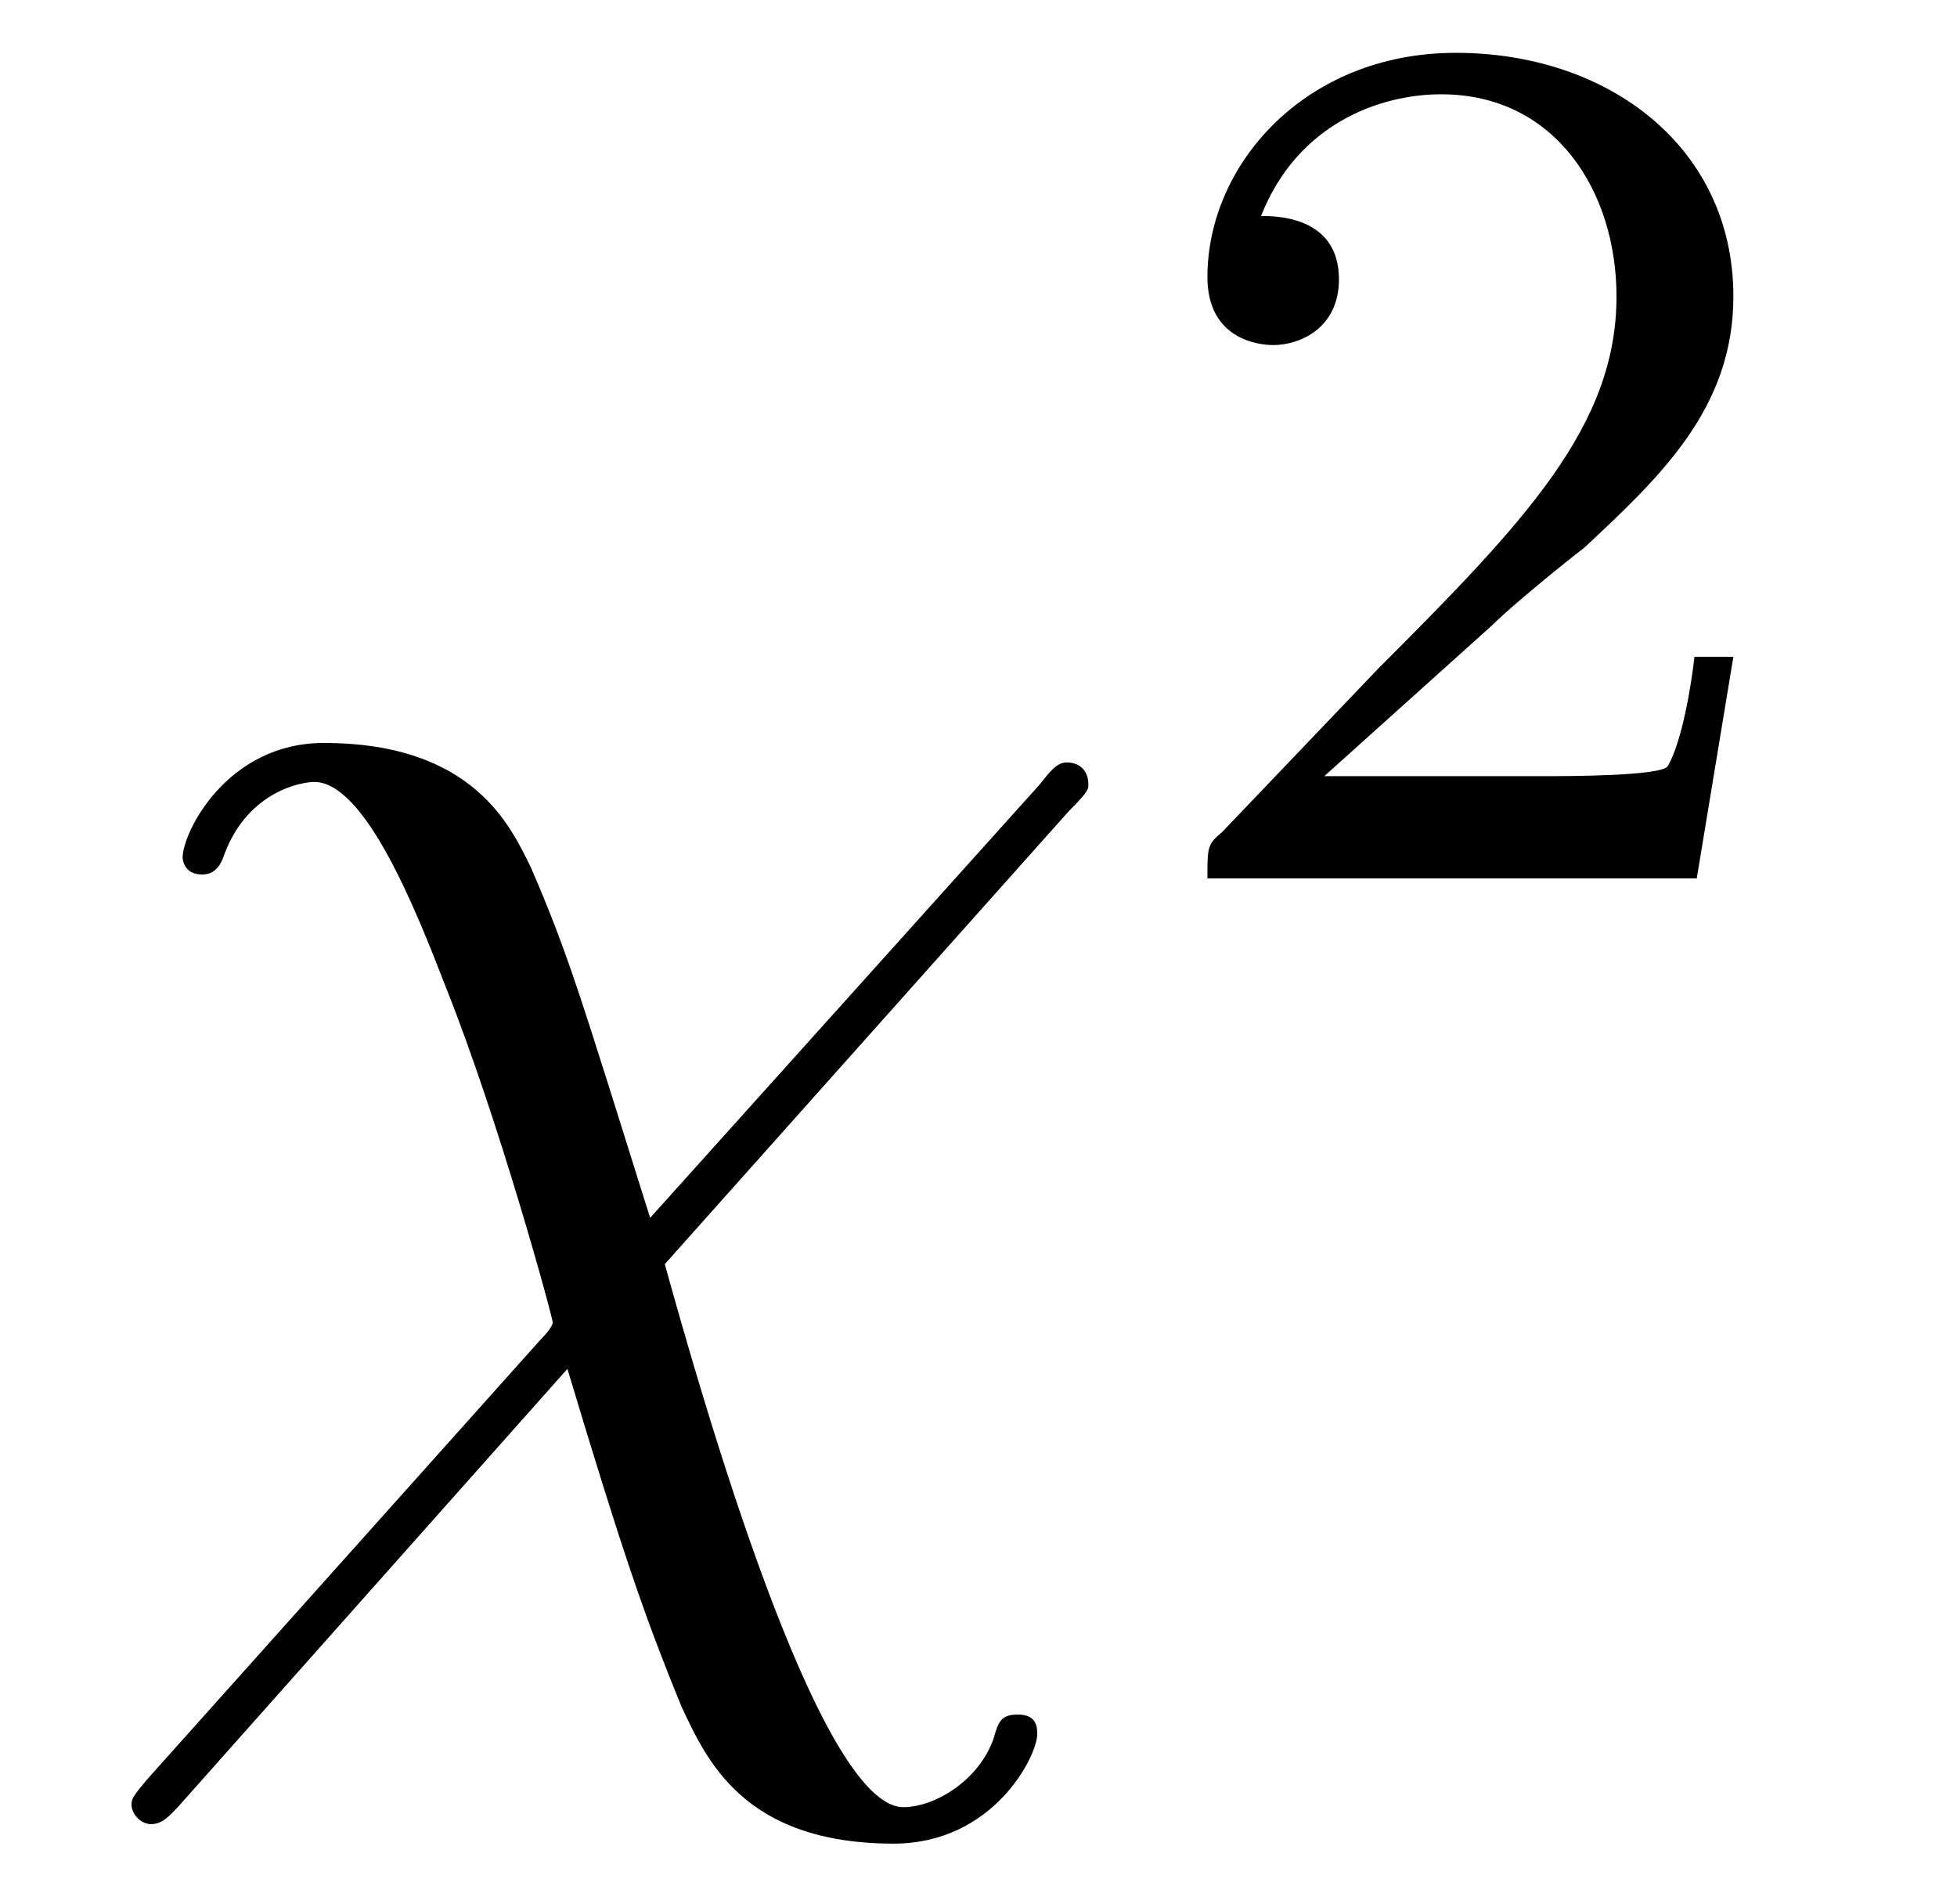
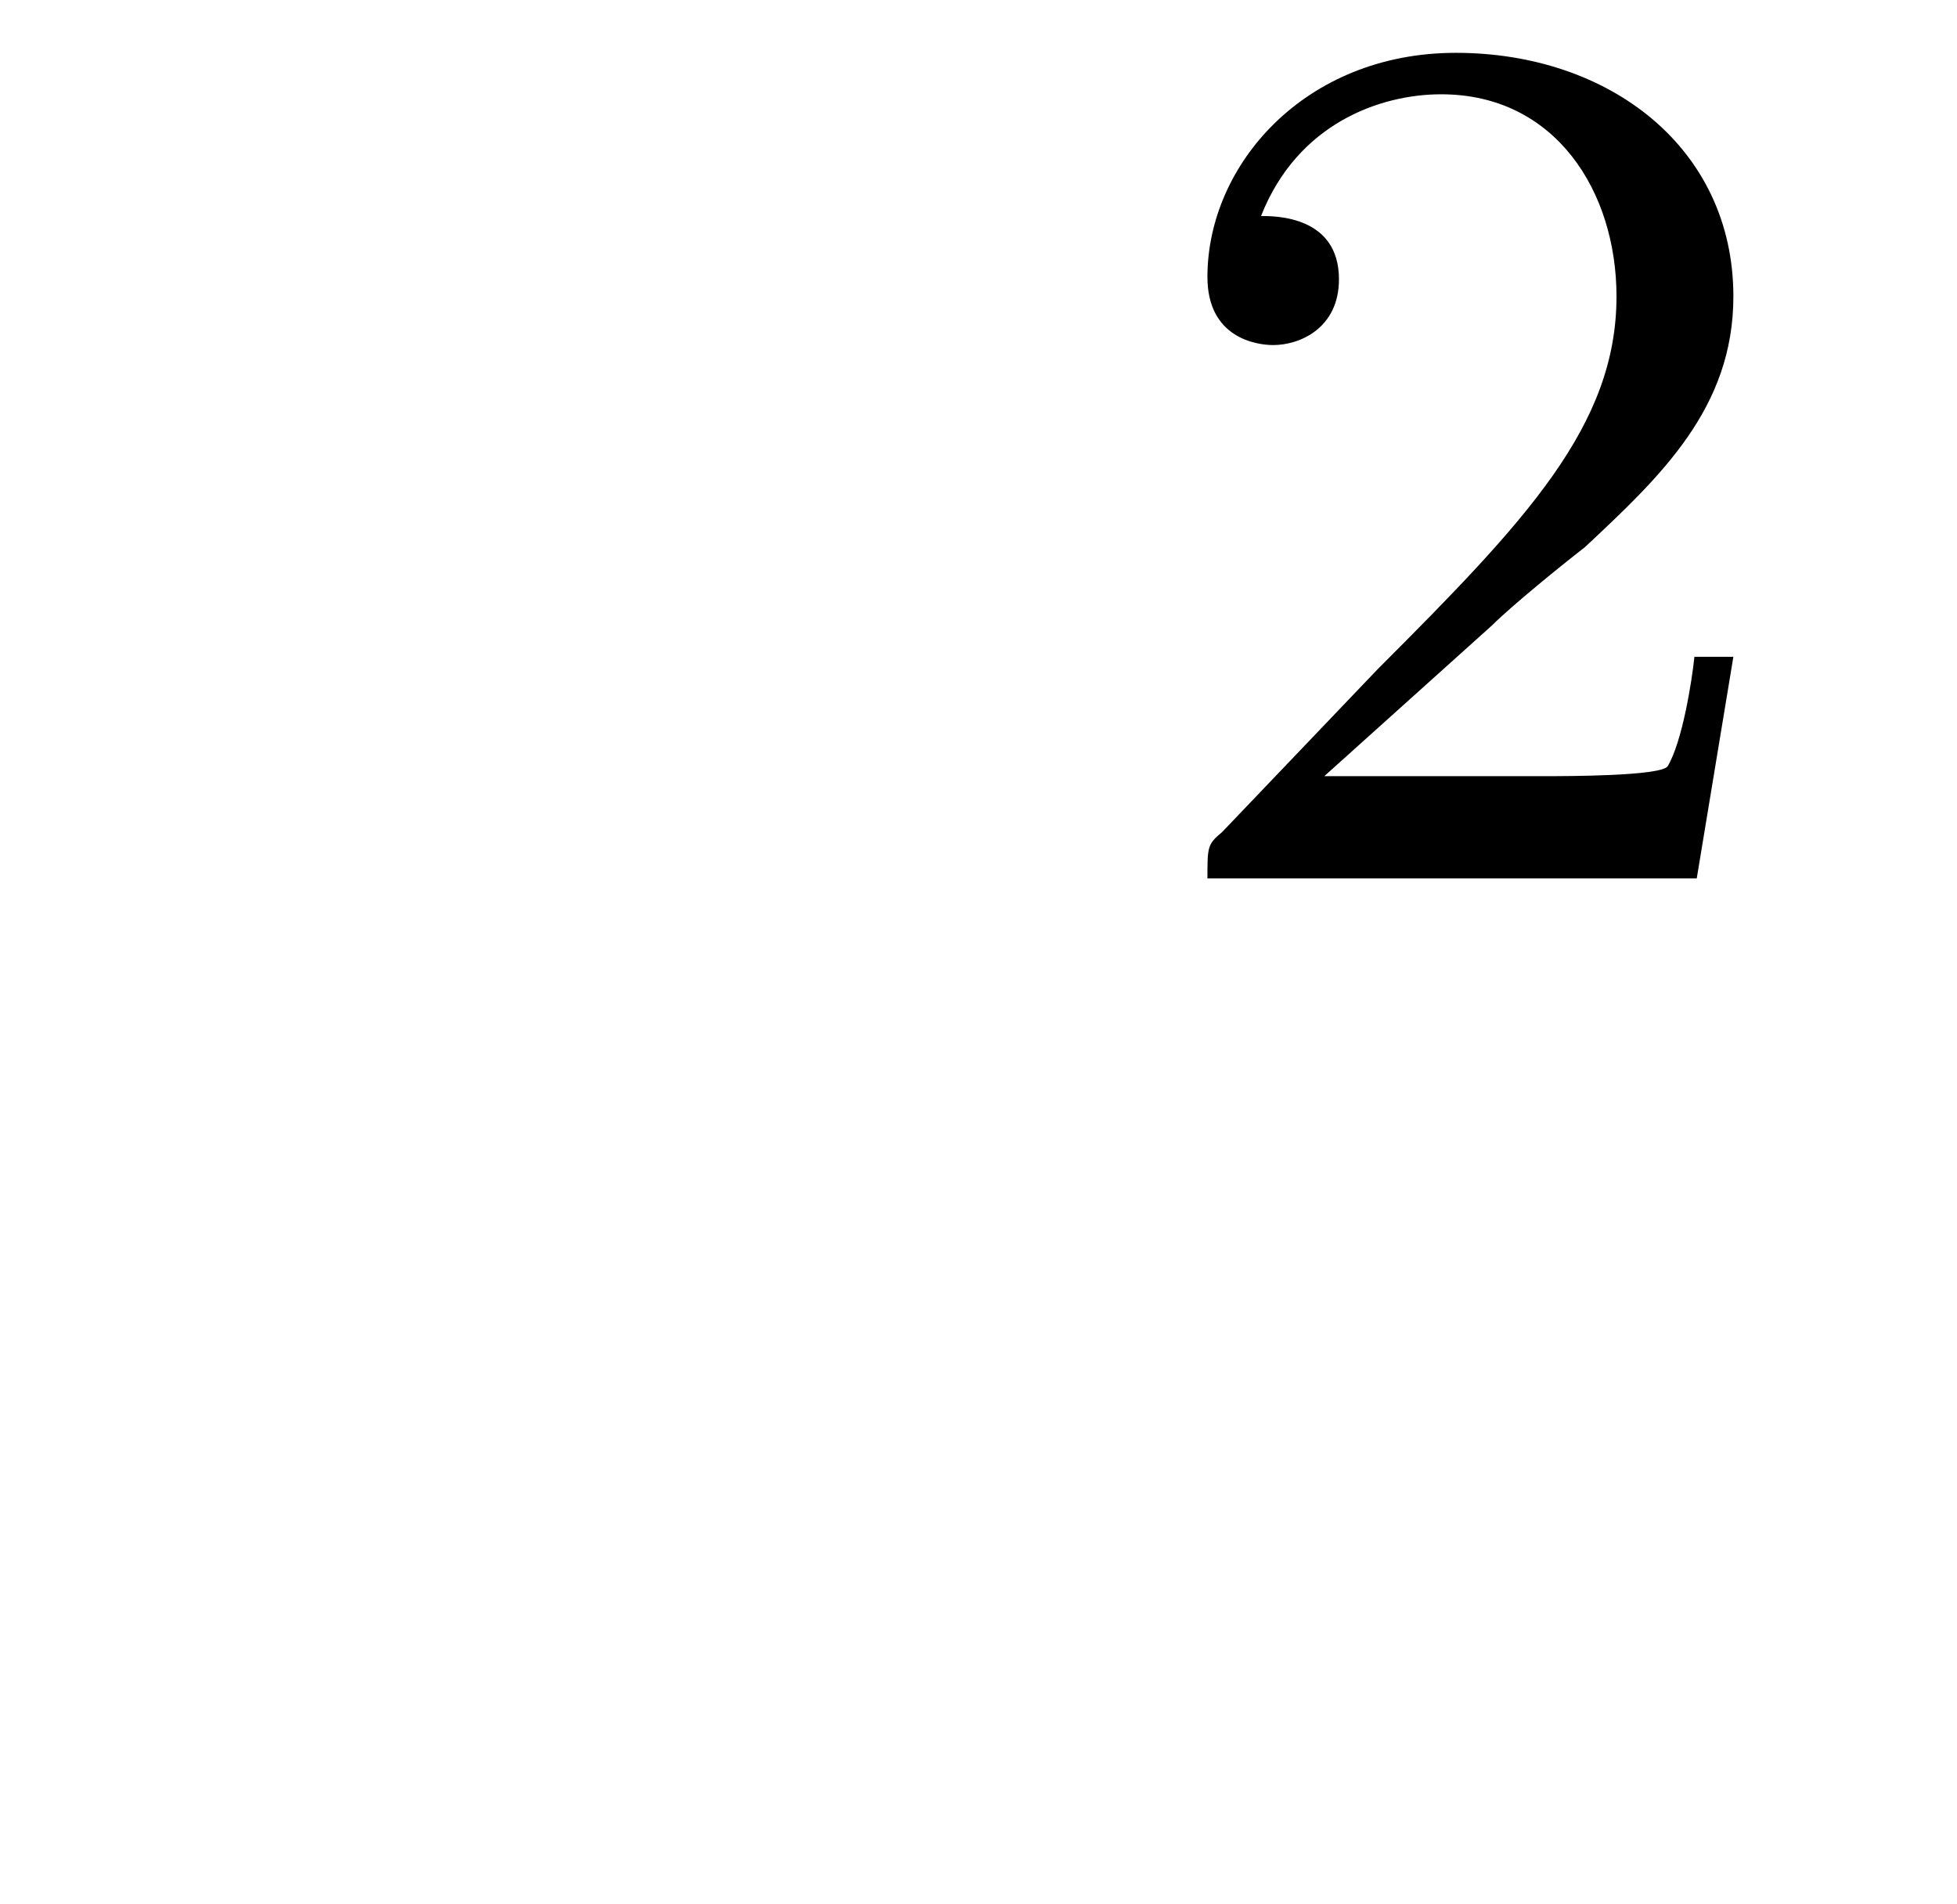
<svg xmlns="http://www.w3.org/2000/svg" xmlns:xlink="http://www.w3.org/1999/xlink" viewBox="0 0 12.558 12.216" version="1.2">
  <defs>
    <g>
      <symbol overflow="visible" id="glyph0-0">
-         <path style="stroke:none;" d="" />
-       </symbol>
+         </symbol>
      <symbol overflow="visible" id="glyph0-1">
-         <path style="stroke:none;" d="M 6.156 1.531 C 6.156 1.469 6.141 1.406 6.031 1.406 C 5.922 1.406 5.906 1.453 5.875 1.562 C 5.781 1.828 5.5 2 5.297 2 C 4.75 2 4 -0.641 3.766 -1.484 L 6.359 -4.391 C 6.484 -4.516 6.484 -4.531 6.484 -4.562 C 6.484 -4.641 6.438 -4.703 6.344 -4.703 C 6.281 -4.703 6.234 -4.641 6.172 -4.562 L 3.672 -1.781 C 3.234 -3.172 3.156 -3.453 2.906 -4.031 C 2.781 -4.281 2.547 -4.828 1.578 -4.828 C 0.953 -4.828 0.672 -4.25 0.672 -4.094 C 0.672 -4.094 0.672 -3.984 0.797 -3.984 C 0.891 -3.984 0.922 -4.062 0.938 -4.109 C 1.094 -4.531 1.453 -4.578 1.516 -4.578 C 1.844 -4.578 2.172 -3.75 2.359 -3.266 C 2.703 -2.406 3.047 -1.141 3.047 -1.109 C 3.047 -1.109 3.047 -1.078 2.969 -1 L 0.453 1.812 C 0.344 1.938 0.344 1.953 0.344 1.984 C 0.344 2.047 0.406 2.109 0.469 2.109 C 0.547 2.109 0.594 2.047 0.641 2 L 3.141 -0.812 C 3.484 0.328 3.625 0.75 3.875 1.359 C 4.031 1.688 4.266 2.234 5.234 2.234 C 5.875 2.234 6.156 1.672 6.156 1.531 Z M 6.156 1.531 " />
-       </symbol>
+         </symbol>
      <symbol overflow="visible" id="glyph1-0">
-         <path style="stroke:none;" d="" />
-       </symbol>
+         </symbol>
      <symbol overflow="visible" id="glyph1-1">
        <path style="stroke:none;" d="M 3.797 -1.422 L 3.547 -1.422 C 3.531 -1.266 3.469 -0.875 3.375 -0.719 C 3.328 -0.656 2.719 -0.656 2.594 -0.656 L 1.172 -0.656 L 2.25 -1.625 C 2.375 -1.75 2.703 -2.016 2.844 -2.125 C 3.328 -2.578 3.797 -3.016 3.797 -3.734 C 3.797 -4.688 3 -5.297 2.016 -5.297 C 1.047 -5.297 0.422 -4.578 0.422 -3.859 C 0.422 -3.469 0.734 -3.422 0.844 -3.422 C 1.016 -3.422 1.266 -3.531 1.266 -3.844 C 1.266 -4.25 0.859 -4.25 0.766 -4.25 C 1 -4.844 1.531 -5.031 1.922 -5.031 C 2.656 -5.031 3.047 -4.406 3.047 -3.734 C 3.047 -2.906 2.469 -2.297 1.516 -1.344 L 0.516 -0.297 C 0.422 -0.219 0.422 -0.203 0.422 0 L 3.562 0 Z M 3.797 -1.422 " />
      </symbol>
    </g>
  </defs>
  <g id="surface1">
    <g style="fill:rgb(0%,0%,0%);fill-opacity:1;">
      <use xlink:href="#glyph0-1" x="0.5" y="9.595" />
    </g>
    <g style="fill:rgb(0%,0%,0%);fill-opacity:1;">
      <use xlink:href="#glyph1-1" x="7.326" y="5.636" />
    </g>
  </g>
</svg>